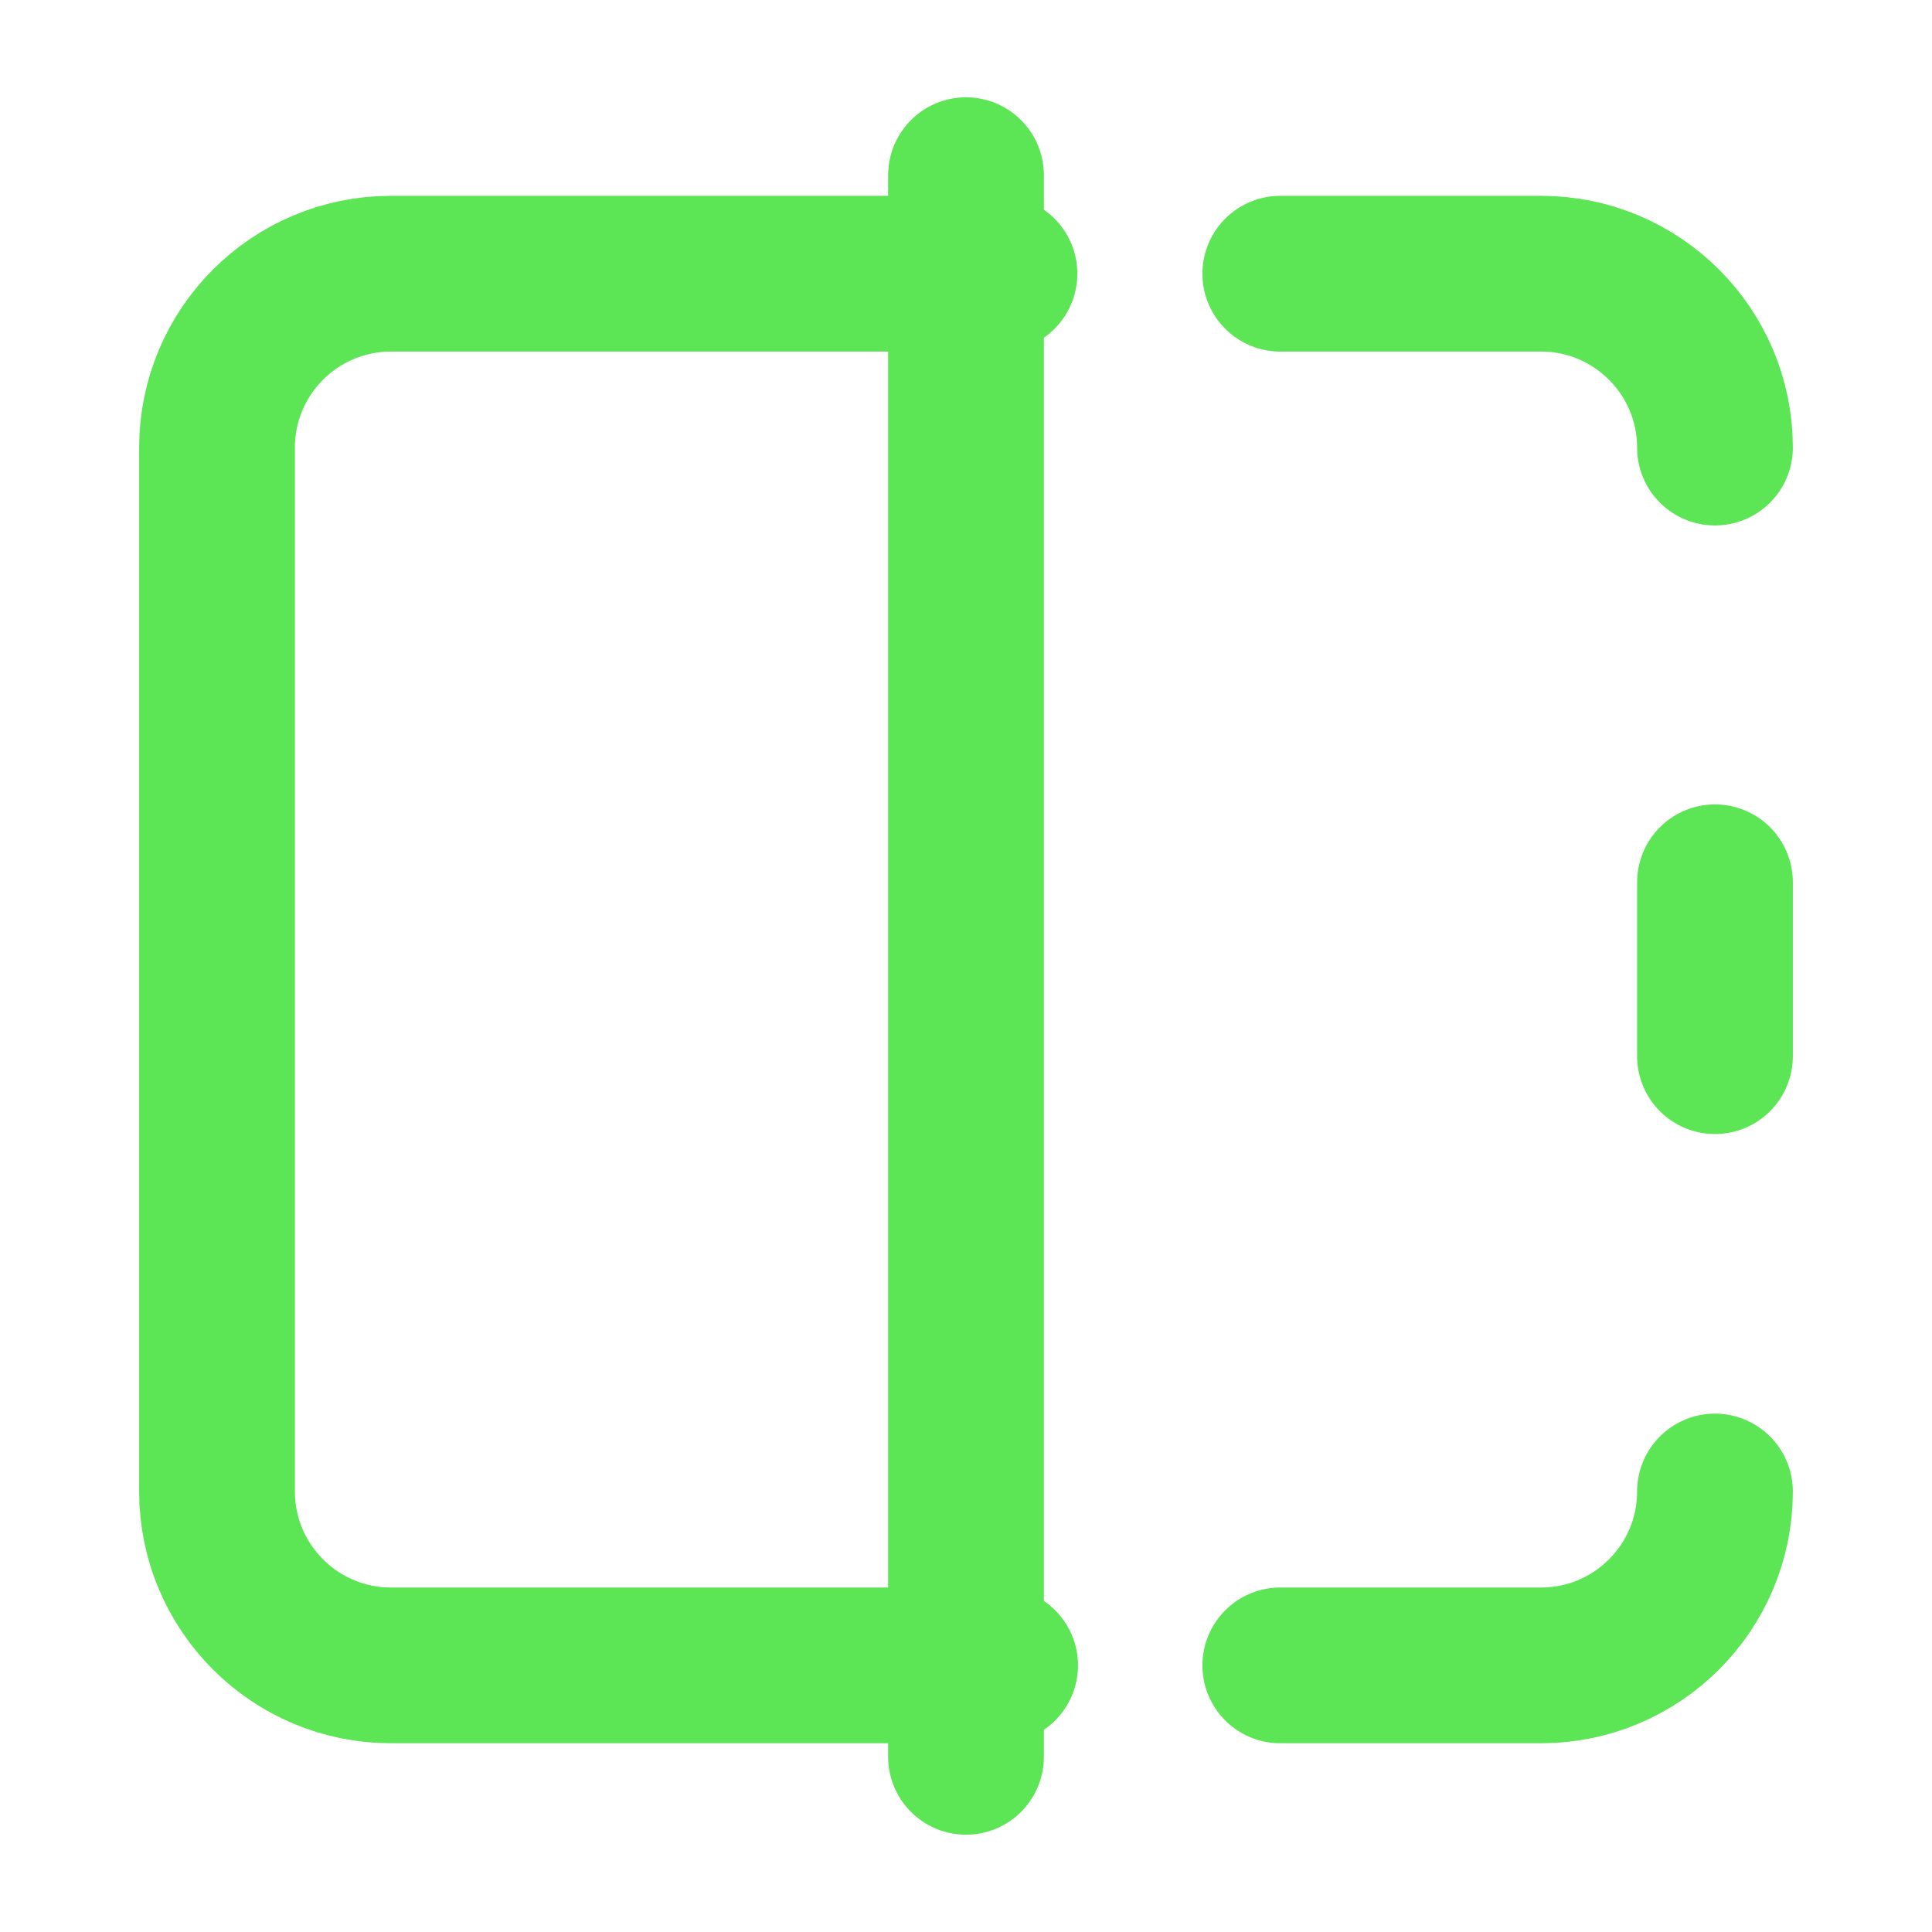
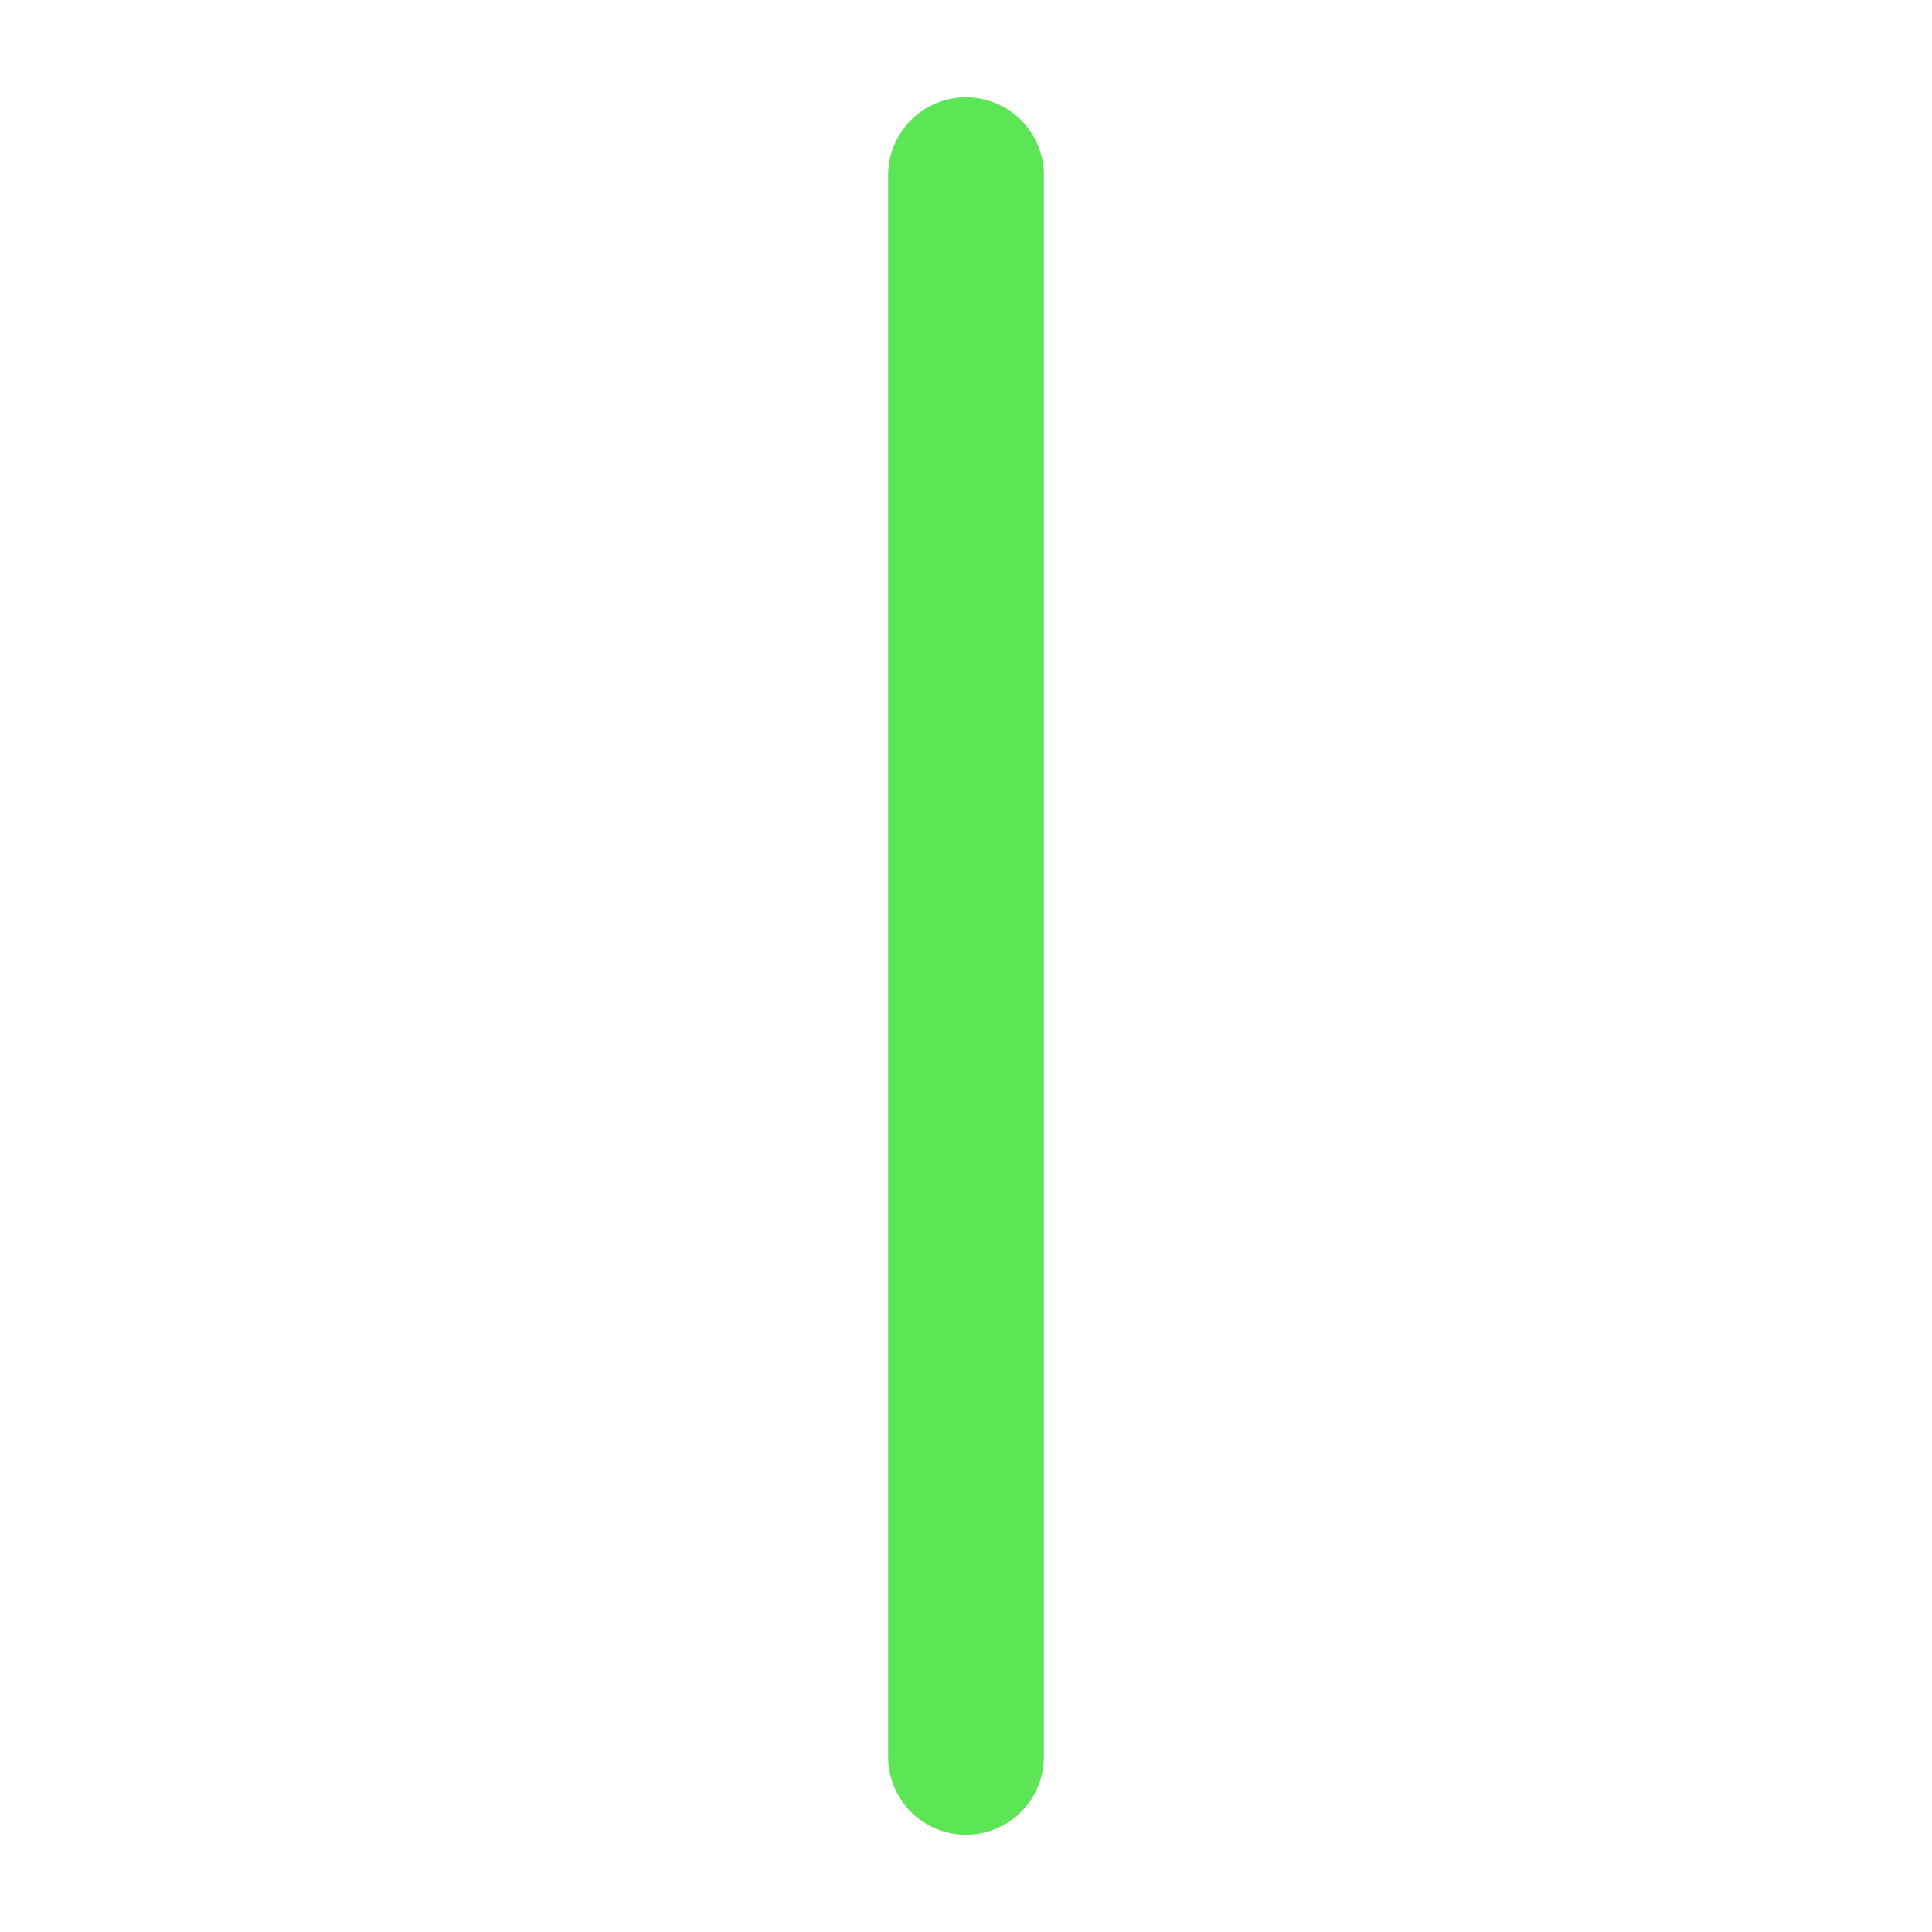
<svg xmlns="http://www.w3.org/2000/svg" version="1.1" id="Layer_1" x="0px" y="0px" viewBox="0 0 300 300" style="enable-background:new 0 0 300 300;" xml:space="preserve">
  <style type="text/css">
	.st0{fill:none;stroke:#5CE555;stroke-width:24.183;stroke-linecap:round;stroke-linejoin:round;stroke-miterlimit:133.333;}
</style>
-   <path class="st0" d="M155.2,42.5H60.7c-14.9,0-27,12.1-27,27v162.1c0,14.9,12.1,27,27,27h94.6 M198.8,42.5h40.5  c14.9,0,27,12.1,27,27 M266.3,231.6c0,14.9-12.1,27-27,27h-40.5 M266.3,137v27" />
  <line class="st0" x1="150" y1="27.2" x2="150" y2="272.8" />
</svg>